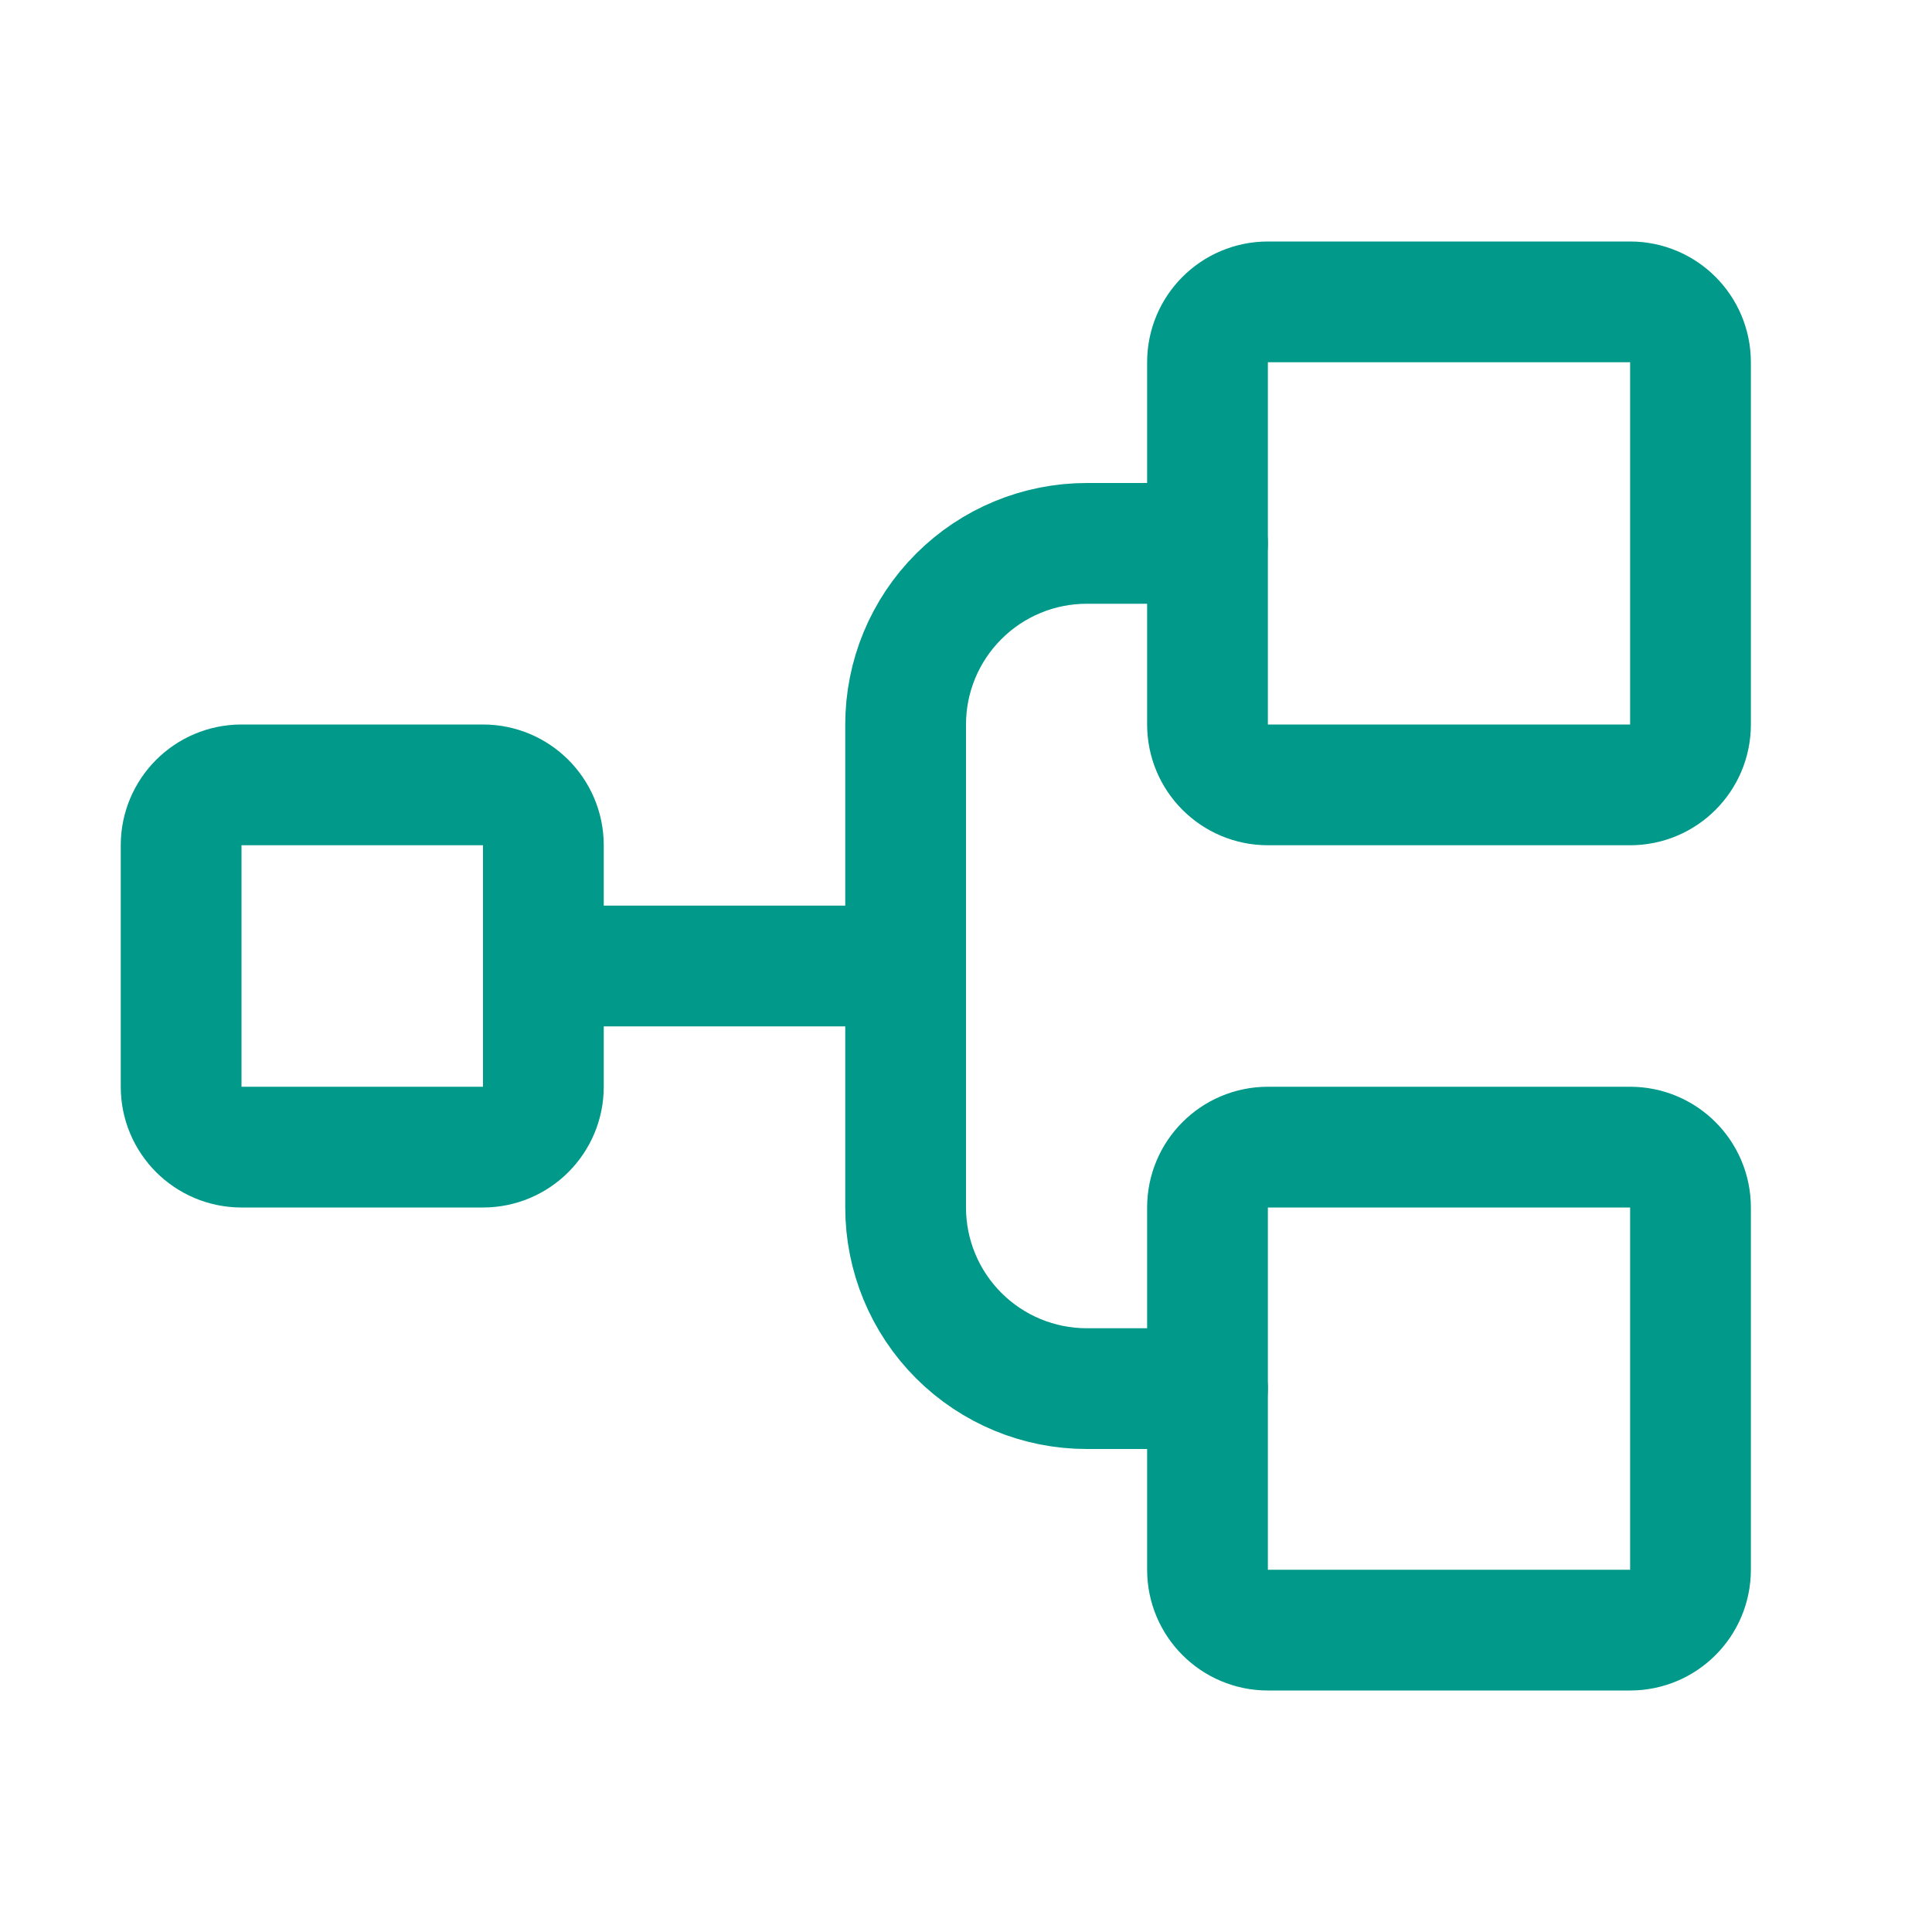
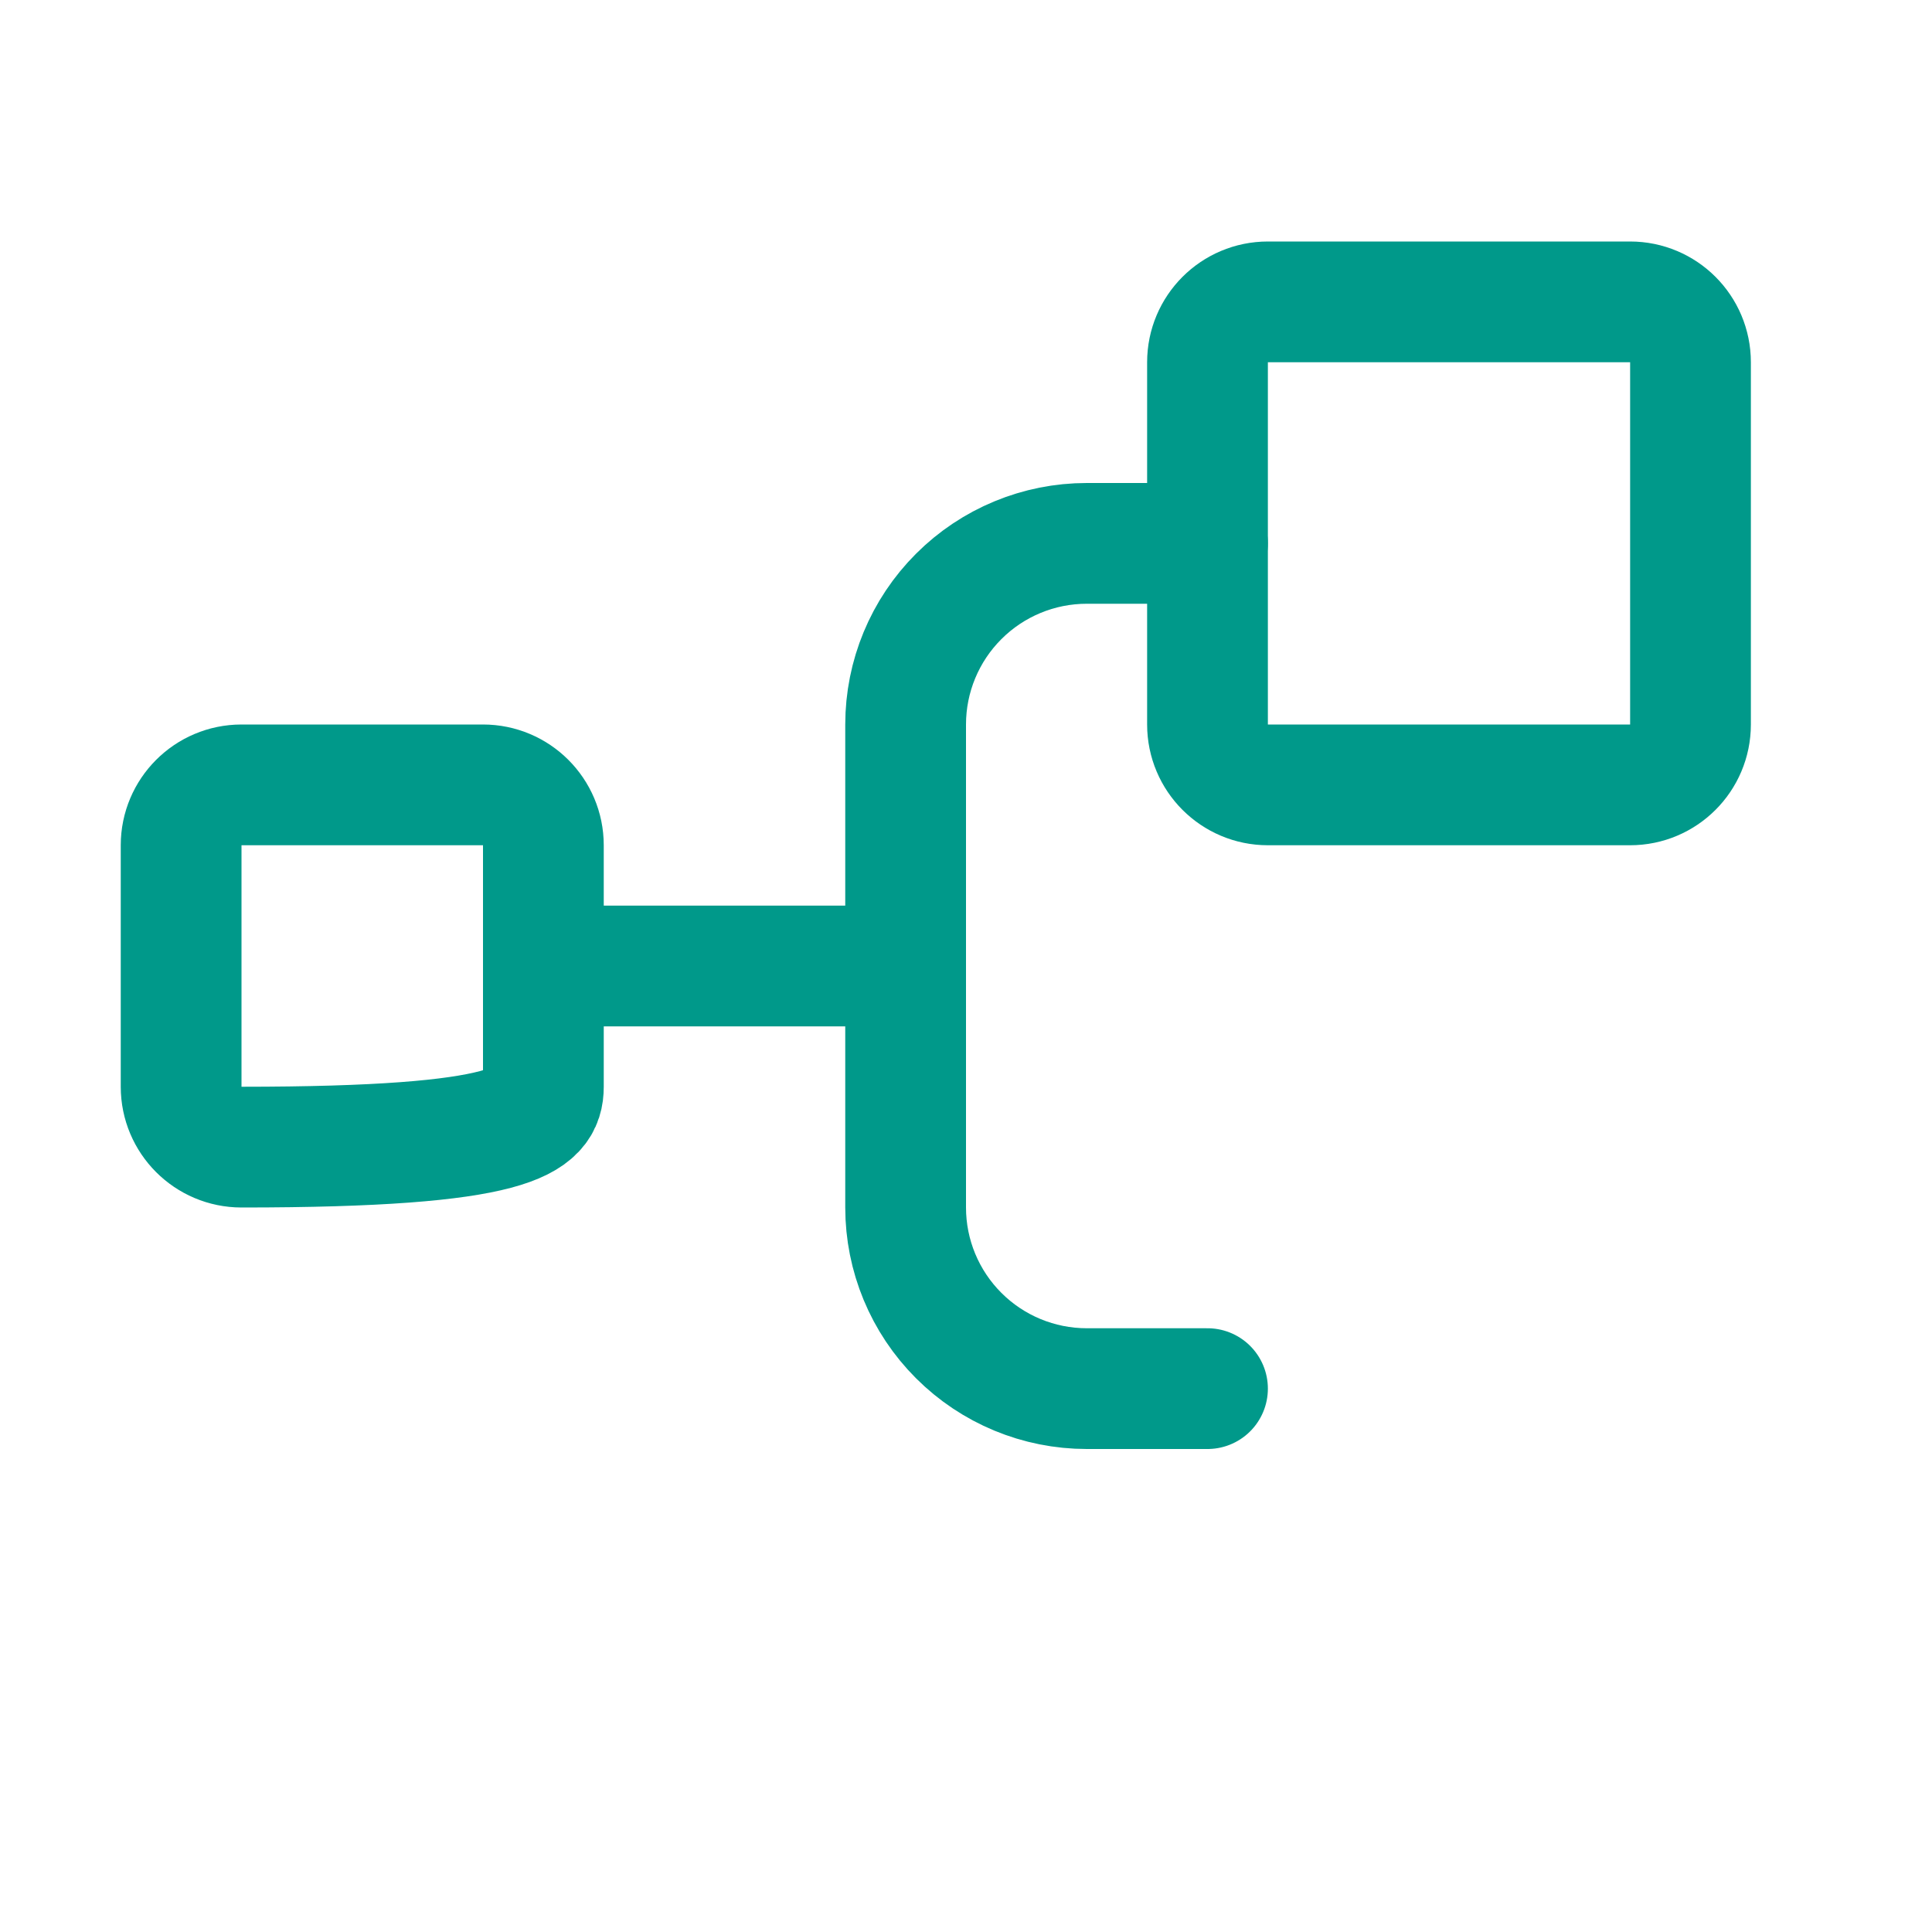
<svg xmlns="http://www.w3.org/2000/svg" width="60" height="60" viewBox="0 0 60 60" fill="none">
  <g clip-path="url(#clip0_14072_80857)">
-     <path d="M15 24.375H7.5C6.464 24.375 5.625 25.215 5.625 26.25V33.75C5.625 34.785 6.464 35.625 7.5 35.625H15C16.035 35.625 16.875 34.785 16.875 33.75V26.25C16.875 25.215 16.035 24.375 15 24.375Z" stroke="#00998A" stroke-width="3.75" stroke-linecap="round" stroke-linejoin="round" />
+     <path d="M15 24.375H7.5C6.464 24.375 5.625 25.215 5.625 26.25V33.75C5.625 34.785 6.464 35.625 7.5 35.625C16.035 35.625 16.875 34.785 16.875 33.75V26.25C16.875 25.215 16.035 24.375 15 24.375Z" stroke="#00998A" stroke-width="3.75" stroke-linecap="round" stroke-linejoin="round" />
    <path d="M50.625 9.375H39.375C38.34 9.375 37.5 10.214 37.5 11.25V22.5C37.5 23.535 38.34 24.375 39.375 24.375H50.625C51.66 24.375 52.5 23.535 52.5 22.5V11.25C52.5 10.214 51.66 9.375 50.625 9.375Z" stroke="#00998A" stroke-width="3.75" stroke-linecap="round" stroke-linejoin="round" />
-     <path d="M50.625 35.625H39.375C38.34 35.625 37.5 36.465 37.5 37.5V48.75C37.5 49.785 38.34 50.625 39.375 50.625H50.625C51.66 50.625 52.5 49.785 52.5 48.75V37.5C52.5 36.465 51.66 35.625 50.625 35.625Z" stroke="#00998A" stroke-width="3.75" stroke-linecap="round" stroke-linejoin="round" />
    <path d="M16.875 30H28.125" stroke="#00998A" stroke-width="3.75" stroke-linecap="round" stroke-linejoin="round" />
    <path d="M37.5 43.125H33.75C32.258 43.125 30.827 42.532 29.773 41.477C28.718 40.423 28.125 38.992 28.125 37.5V22.5C28.125 21.008 28.718 19.577 29.773 18.523C30.827 17.468 32.258 16.875 33.75 16.875H37.5" stroke="#00998A" stroke-width="3.75" stroke-linecap="round" stroke-linejoin="round" />
  </g>
  <defs>
    <clipPath id="clip0_14072_80857">
      <rect width="60" height="60" fill="white" />
    </clipPath>
  </defs>
</svg>